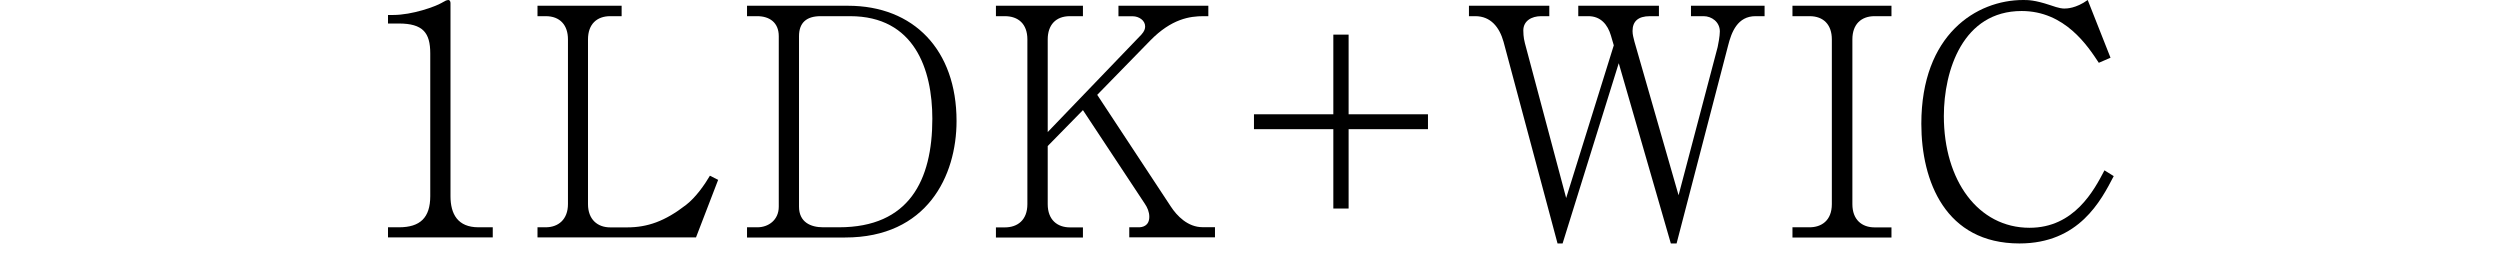
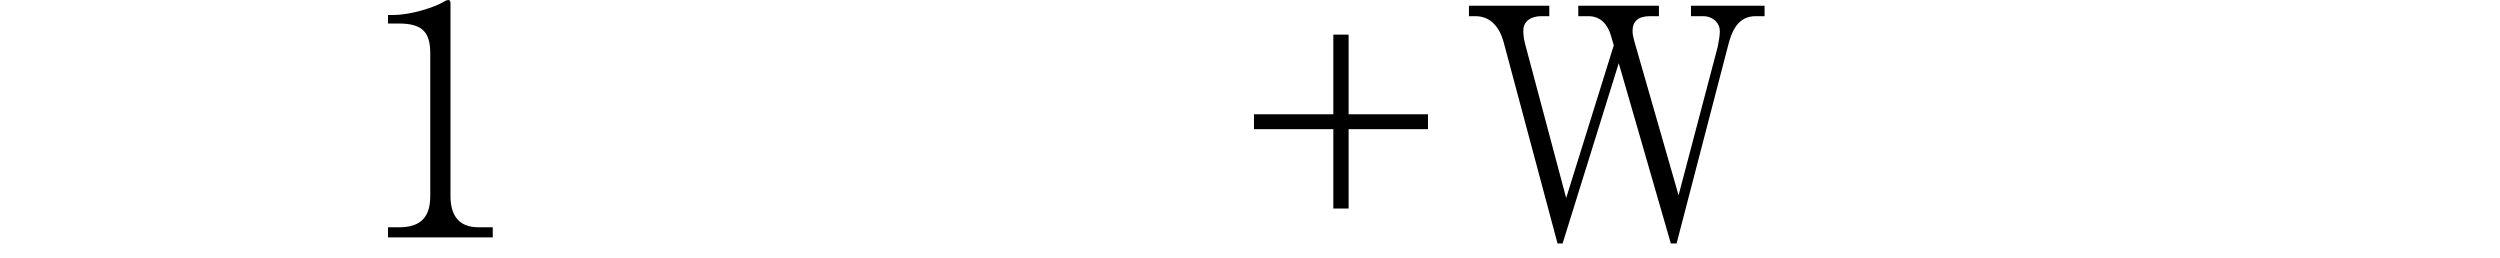
<svg xmlns="http://www.w3.org/2000/svg" id="_イヤー_1" viewBox="0 0 252 26">
  <path d="M39.11,23.93v-1.02h1.12c2.11,0,3.14-.96,3.14-3.14V5.38c0-2.08-.74-3.01-3.17-3.01h-1.09v-.86h.51c1.95,0,4.29-.86,4.9-1.22,.22-.13,.48-.29,.67-.29,.16,0,.22,.16,.22,.32V19.77c0,1.82,.74,3.14,2.82,3.14h1.44v1.02h-10.56Z" />
-   <path d="M70.15,23.93h-15.97v-1.02h.83c1.25,0,2.24-.77,2.24-2.34V3.97c0-1.44-.8-2.34-2.24-2.34h-.83V.58h8.48V1.63h-1.15c-1.34,0-2.24,.8-2.24,2.34V20.58c0,1.54,.96,2.34,2.24,2.34h1.7c2.05,0,3.81-.61,5.95-2.27,.99-.77,1.86-2.02,2.4-2.94l.83,.42-2.24,5.82Z" />
-   <path d="M75.3,22.91h1.06c1.06,0,2.14-.7,2.14-2.08V3.65c0-1.38-.93-2.02-2.18-2.02h-1.02V.58h10.18c6.62,0,10.94,4.45,10.94,11.62,0,5.54-2.98,11.74-11.23,11.74h-9.89v-1.02ZM82.72,1.63c-1.44,0-2.18,.67-2.18,2.02V20.83c0,1.57,1.18,2.08,2.43,2.08h1.6c7.07,0,9.41-4.74,9.41-10.94,0-4.96-1.79-10.34-8.29-10.34h-2.98Z" />
-   <path d="M113.83,23.93v-1.02h.96c.32,0,1.06-.1,1.06-1.06,0-.48-.19-.93-.45-1.31l-6.24-9.44-3.55,3.62v5.86c0,1.6,.99,2.34,2.24,2.34h1.31v1.02h-8.77v-1.02h.9c1.28,0,2.27-.74,2.27-2.34V3.97c0-1.57-.93-2.34-2.27-2.34h-.9V.58h8.77V1.63h-1.31c-1.44,0-2.24,.9-2.24,2.34V13.31l9.44-9.82c.32-.35,.38-.61,.38-.83,0-.61-.64-1.02-1.25-1.02h-1.44V.58h9.06V1.63h-.48c-1.38,0-3.23,.26-5.38,2.46l-5.34,5.47,7.42,11.26c.61,.93,1.7,2.08,3.2,2.08h1.25v1.02h-8.64Z" />
  <path d="M135.94,21.02h-1.54v-8h-8v-1.5h8V3.49h1.54V11.52h8v1.5h-8v8Z" />
  <path d="M176.96,1.63c-1.82,0-2.43,1.6-2.78,3.01l-5.18,19.9h-.58l-5.25-18.17-5.66,18.17h-.51l-5.44-20.32c-.42-1.5-1.31-2.59-2.85-2.59h-.64V.58h8.1V1.63h-.83c-.96,0-1.79,.48-1.79,1.44,0,.1,0,.7,.16,1.28l4.16,15.61,4.8-15.39-.29-.99c-.32-1.09-1.02-1.95-2.27-1.95h-1.02V.58h8.13V1.63h-.9c-1.22,0-1.76,.54-1.76,1.5,0,.35,.1,.7,.19,1.06l4.45,15.49,3.94-14.94c.06-.26,.22-1.12,.22-1.57,0-.96-.83-1.54-1.63-1.54h-1.28V.58h7.42V1.63h-.9Z" />
-   <path d="M180.68,23.93v-1.02h1.73c1.15,0,2.24-.64,2.24-2.34V3.97c0-1.47-.83-2.34-2.24-2.34h-1.73V.58h9.98V1.63h-1.7c-1.34,0-2.24,.8-2.24,2.34V20.58c0,1.57,.96,2.34,2.24,2.34h1.7v1.02h-9.98Z" />
-   <path d="M213.06,17.76c-1.28,2.46-3.49,6.78-9.5,6.78-7.46,0-9.89-6.27-9.89-12.06,0-9.02,5.57-12.48,10.27-12.48,.48,0,1.15,0,2.69,.51,.99,.35,1.28,.35,1.47,.35s1.15,0,2.34-.86l2.3,5.82-1.18,.51c-1.12-1.7-3.42-5.22-7.78-5.22-5.92,0-7.84,5.98-7.84,10.59,0,6.5,3.46,11.26,8.64,11.26,4.51,0,6.5-3.78,7.55-5.79l.93,.58Z" />
</svg>